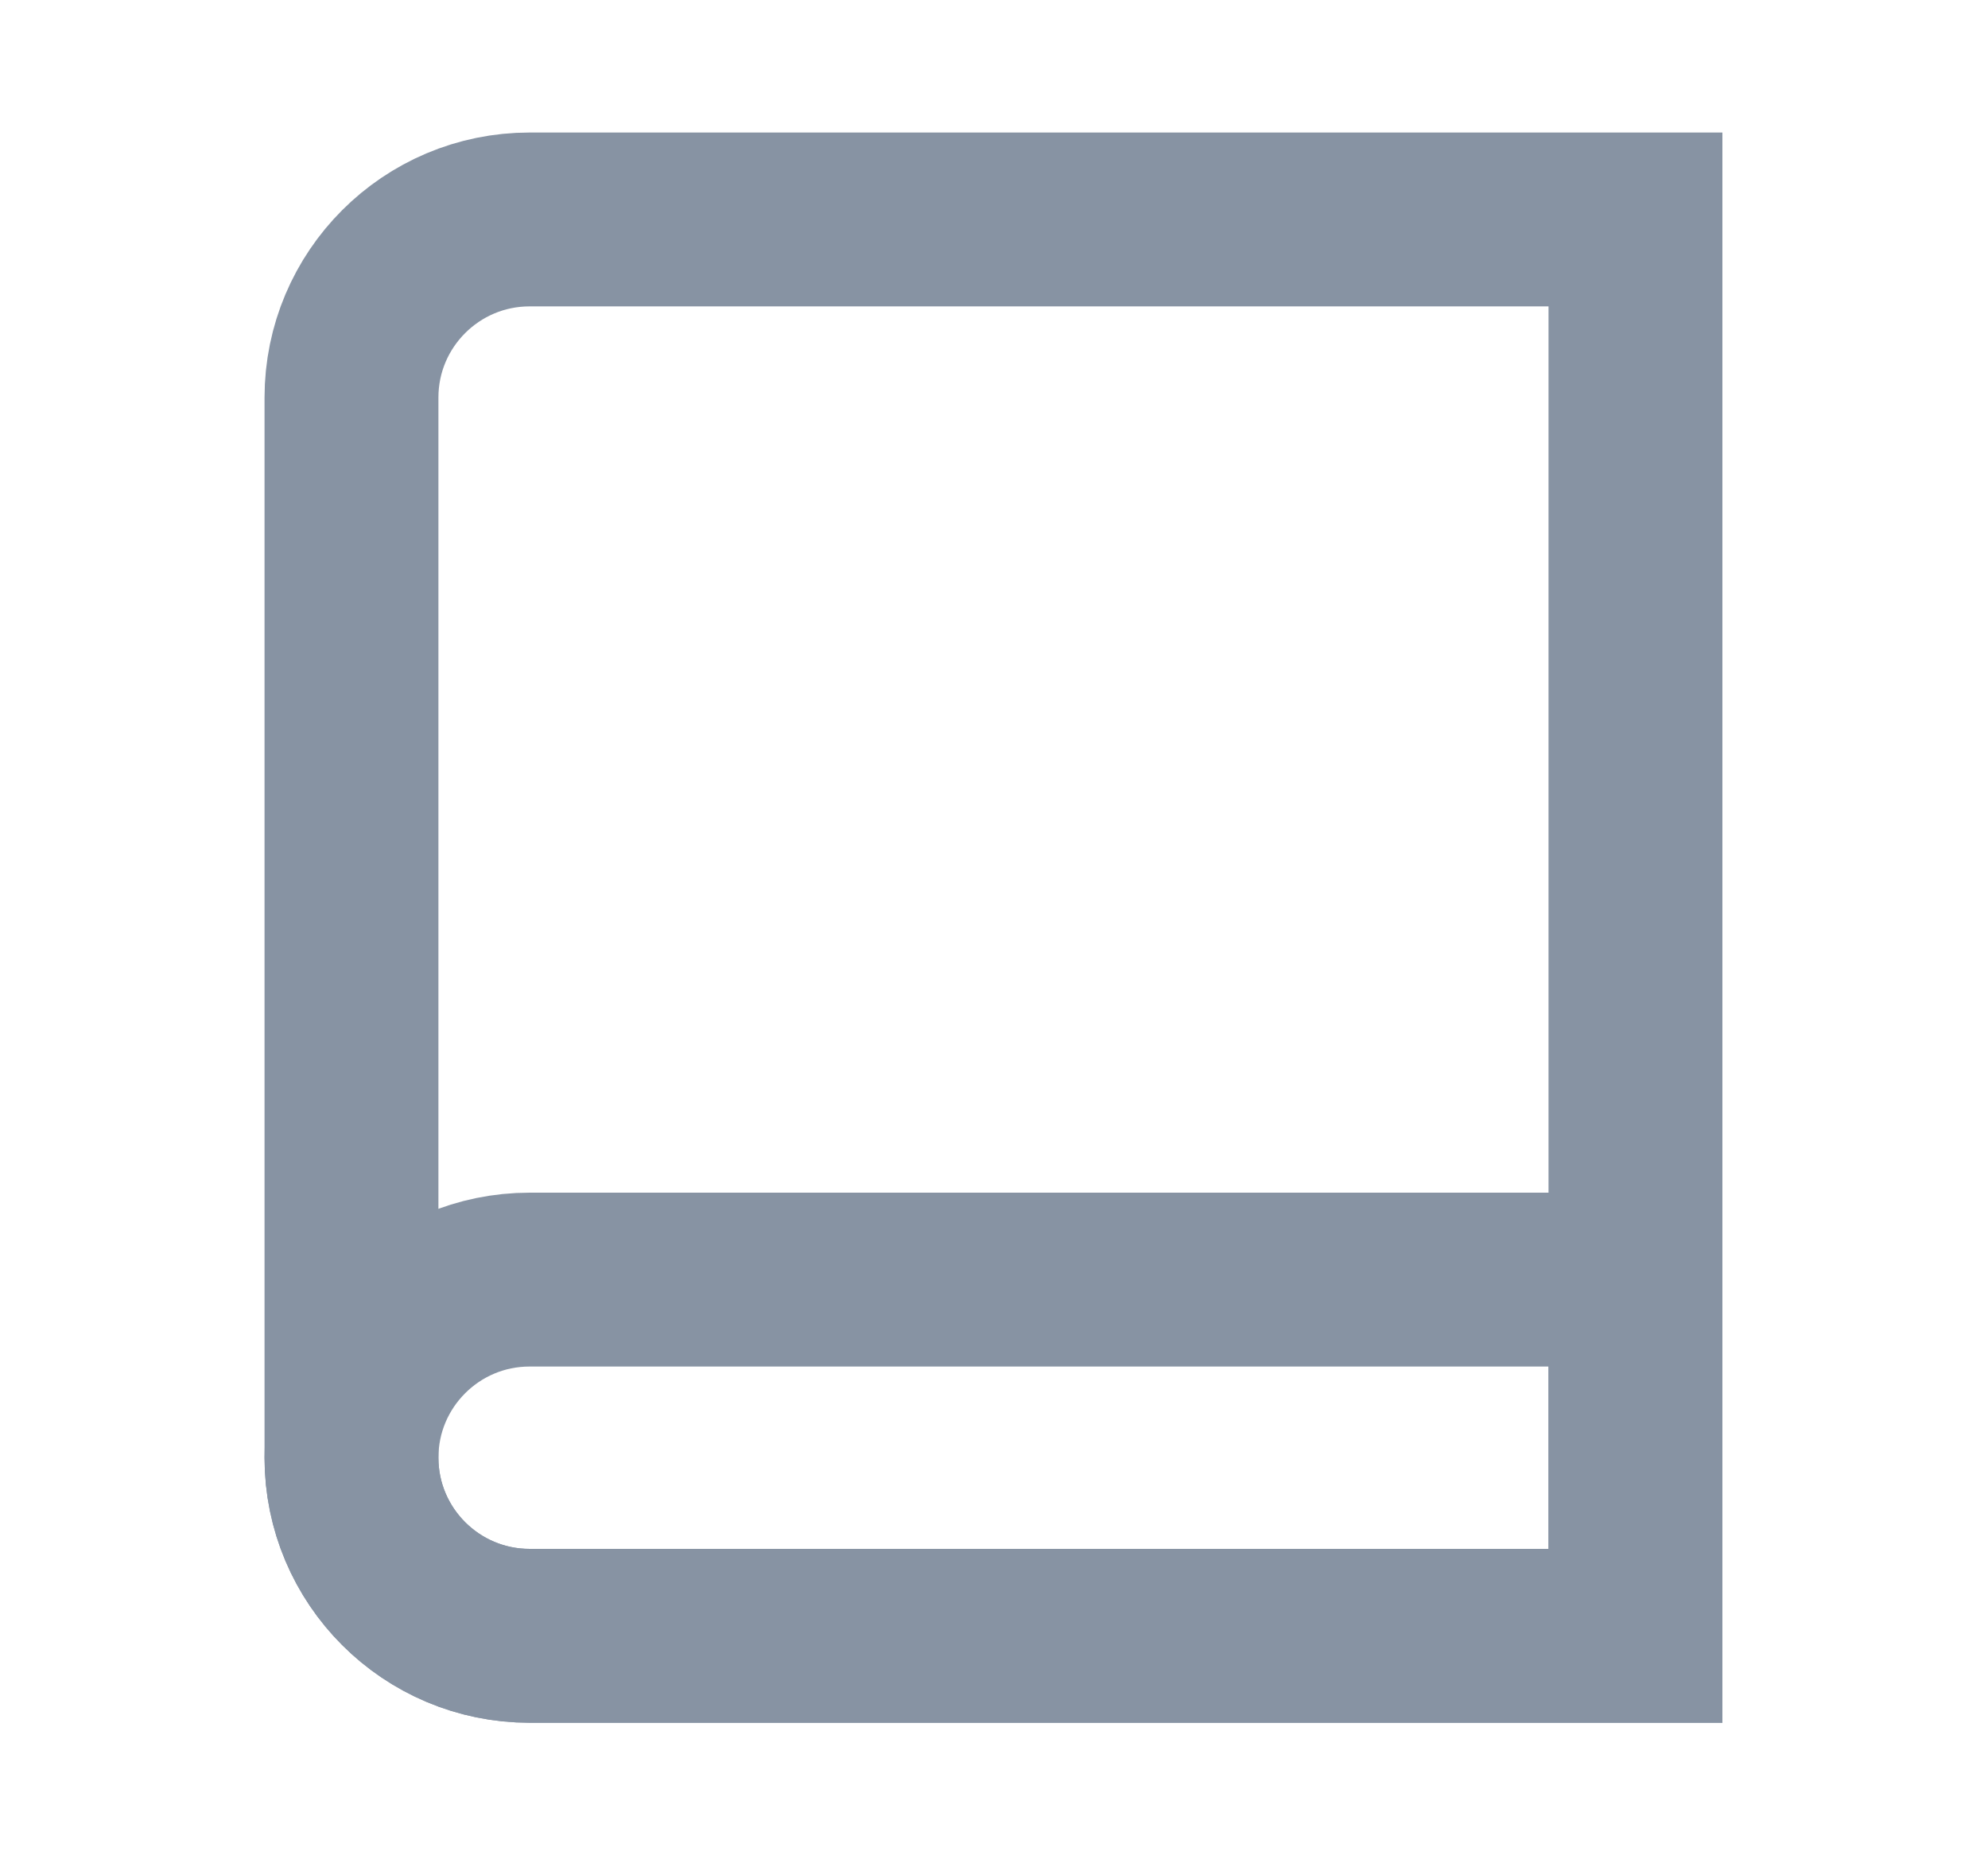
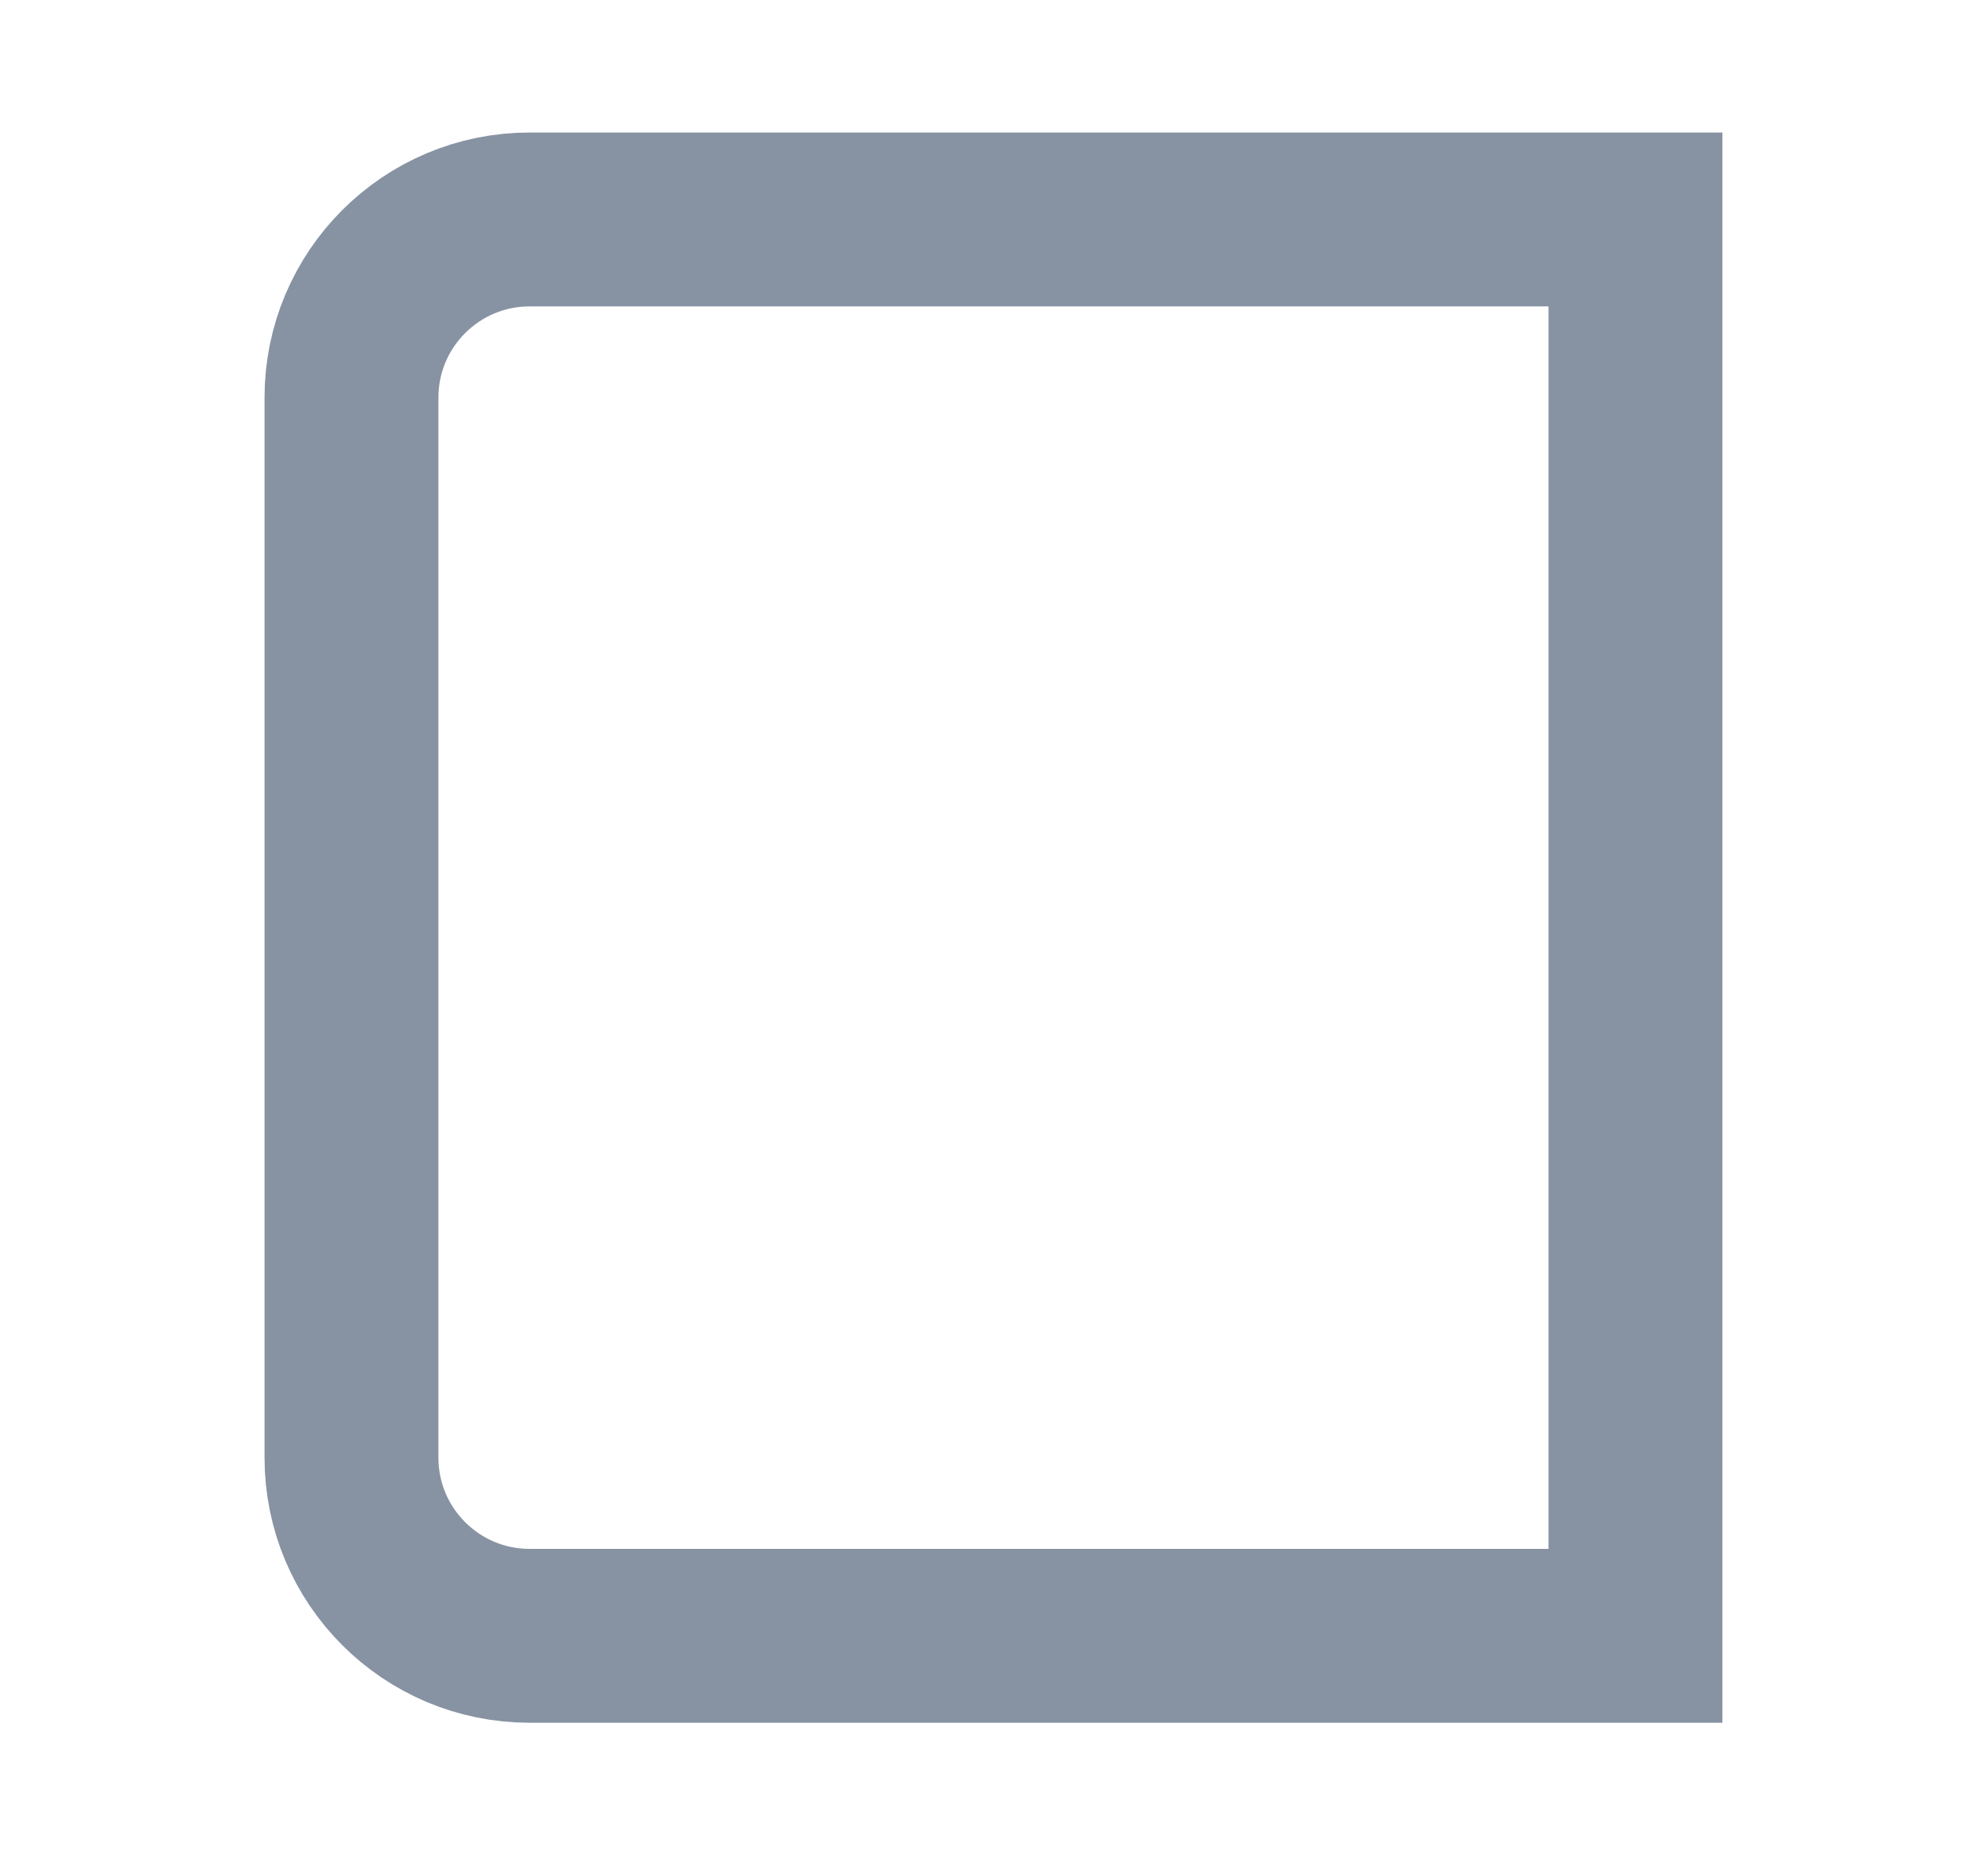
<svg xmlns="http://www.w3.org/2000/svg" width="15" height="14" viewBox="0 0 15 14" fill="none">
  <path d="M2.652 3C2.652 2.258 3.254 1.656 3.996 1.656H12.34V12.344H3.996C3.254 12.344 2.652 11.742 2.652 11V3Z" stroke="#8793A3" stroke-width="1.312" />
-   <path d="M2.652 11C2.652 10.258 3.254 9.656 3.996 9.656H12.34V12.344H3.996C3.254 12.344 2.652 11.742 2.652 11Z" stroke="#8793A3" stroke-width="1.312" />
</svg>